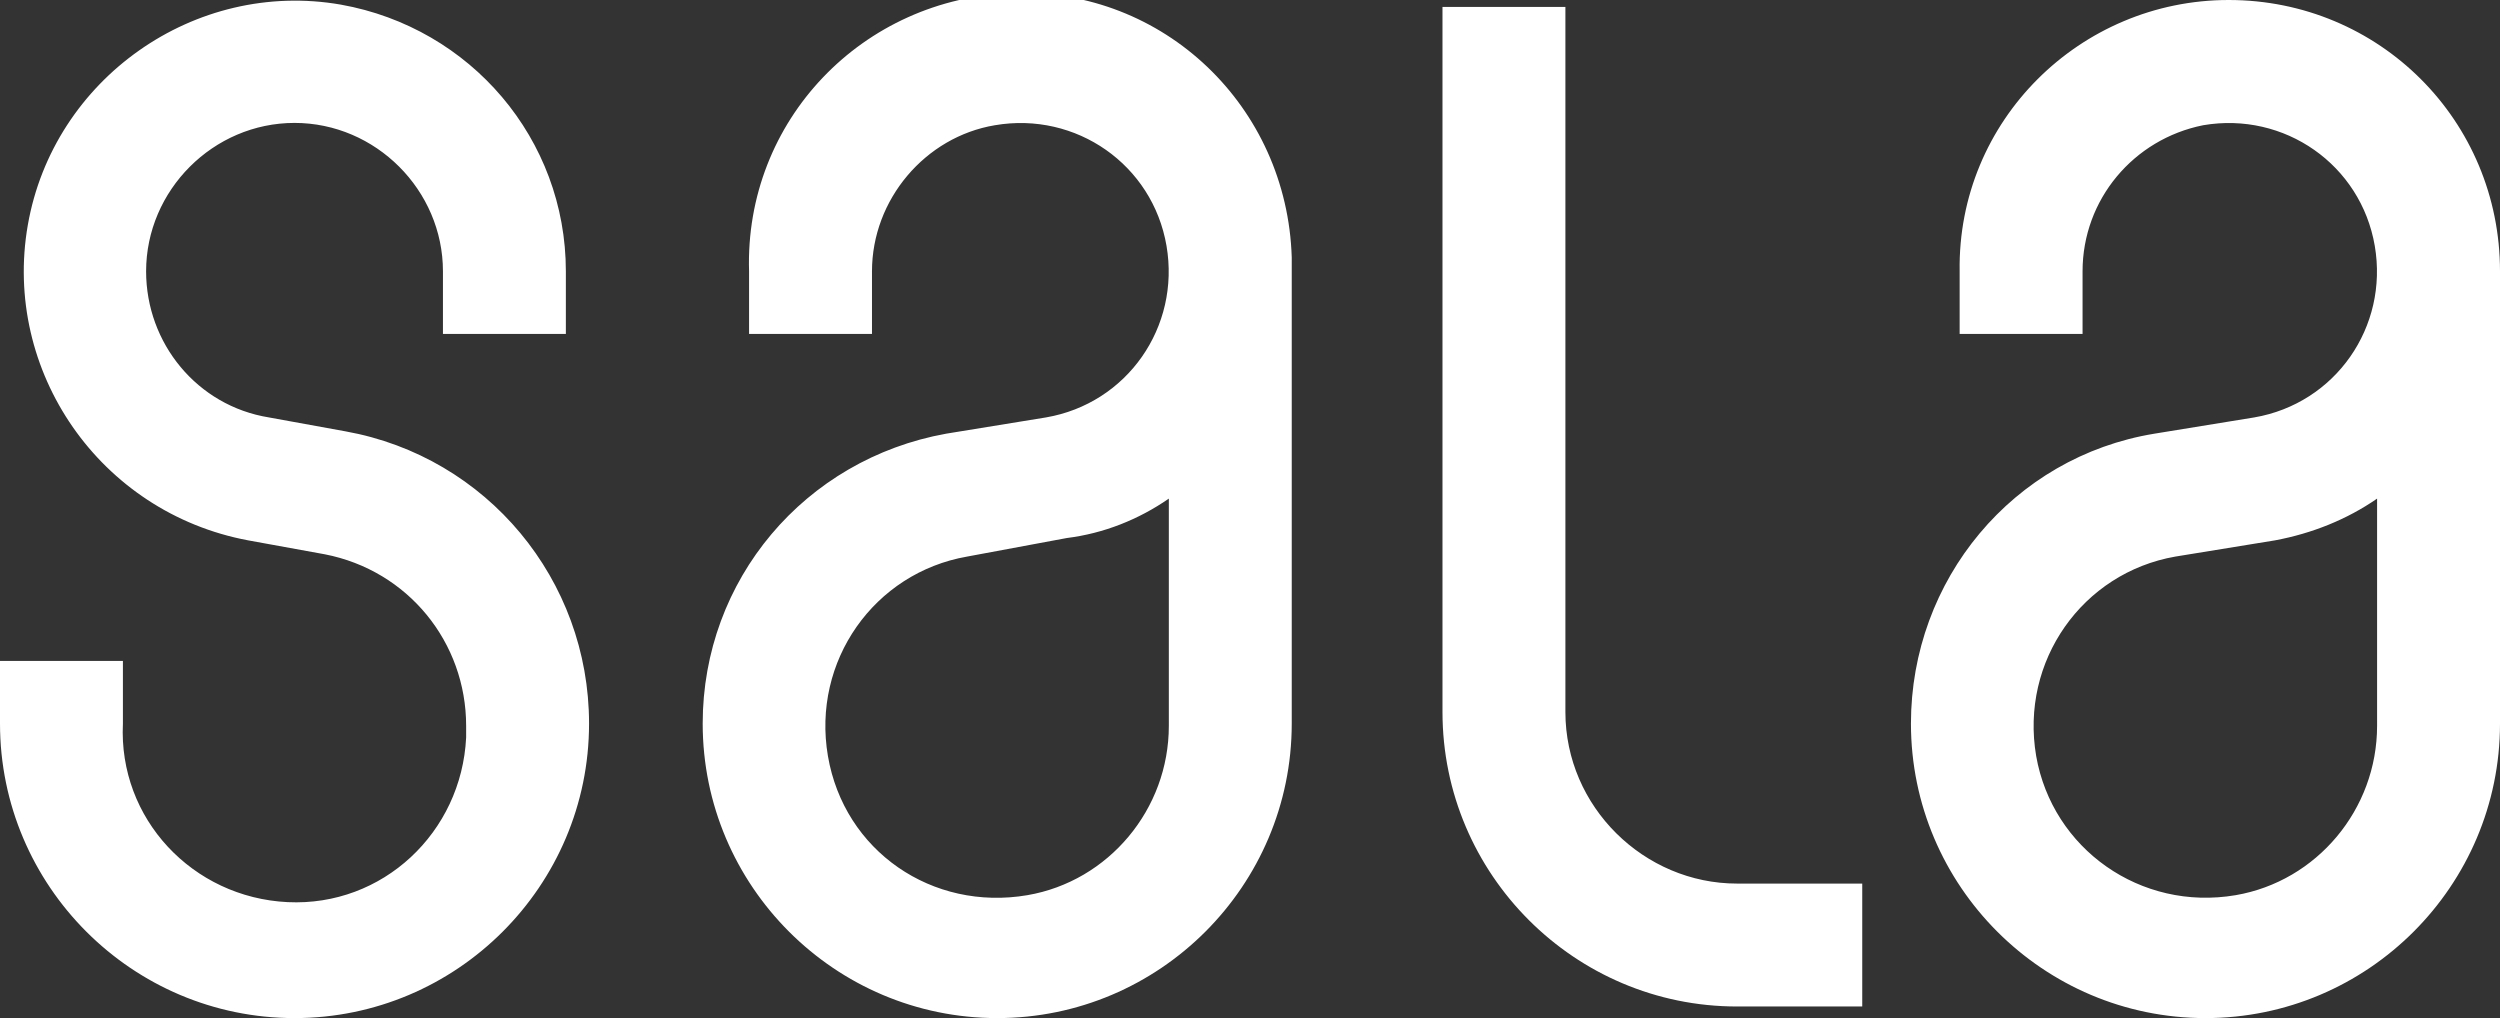
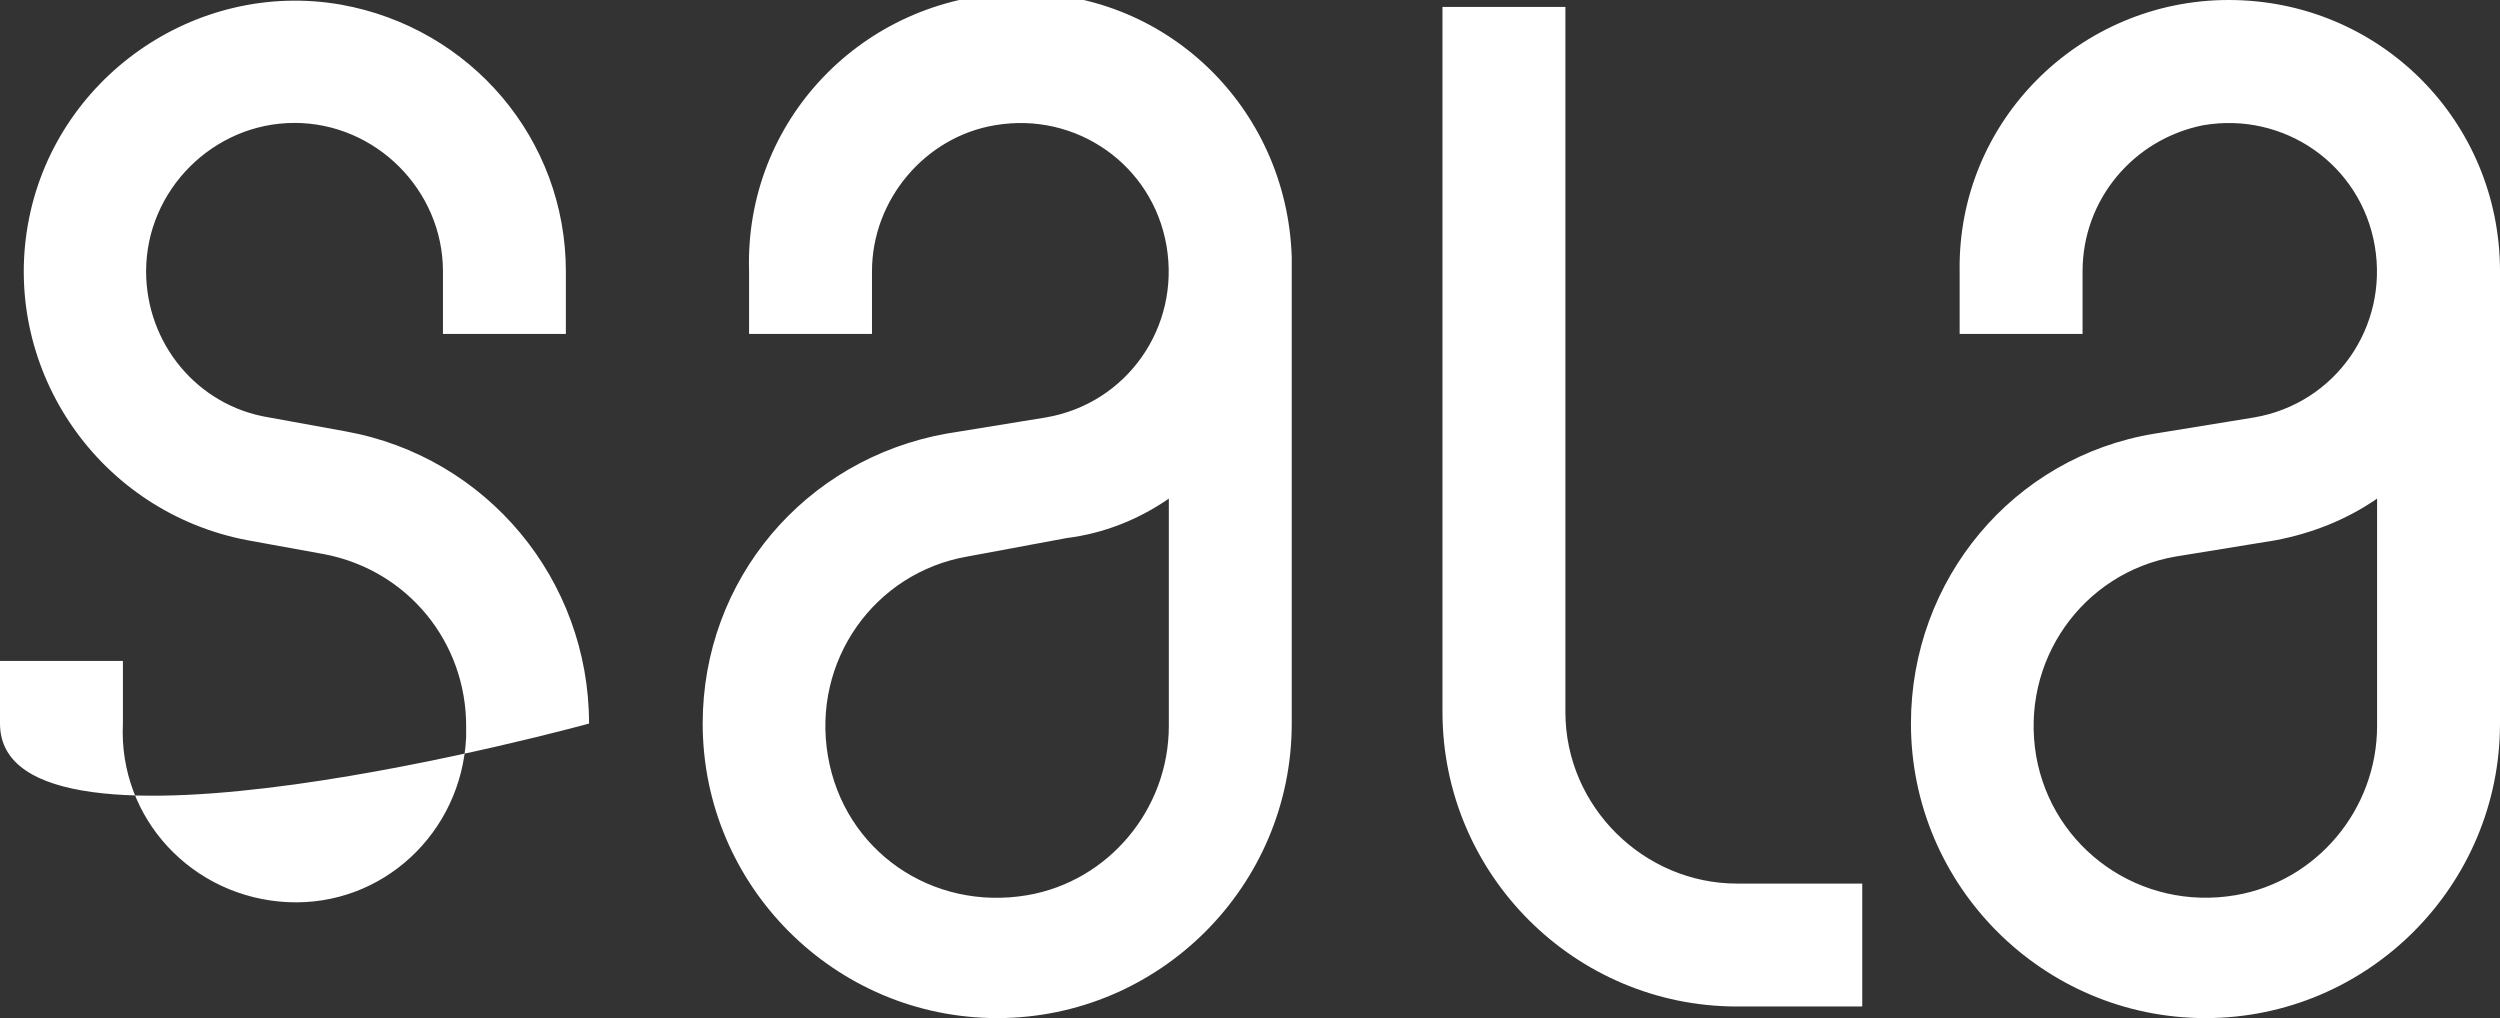
<svg xmlns="http://www.w3.org/2000/svg" version="1.1" id="レイヤー_1" x="0px" y="0px" viewBox="0 0 107.8 43.9" style="enable-background:new 0 0 107.8 43.9;" xml:space="preserve">
  <rect x="0" y="0" width="107.8" height="43.9" fill="#333333" stroke="none" />
  <style type="text/css">
	.st0{fill:#FFFFFF;}
</style>
  <g id="レイヤー_2_00000010283505369657345060000017105363750389192328_">
    <g id="レイヤー_1-2">
-       <path class="st0" d="M25.4,31.2c0,7-5.7,12.7-12.7,12.7S0,38.2,0,31.2v-2.7h5.3v2.7c-0.2,4.1,3,7.5,7.1,7.7s7.5-3,7.7-7.1    c0-0.2,0-0.4,0-0.5c0-3.6-2.5-6.7-6.1-7.4l-3.3-0.6C4.3,22.1,0.1,16,1.2,9.7S8.4-0.9,14.7,0.2c5.6,1,9.7,5.8,9.7,11.5v2.7h-5.3    v-2.7c0-3.5-2.9-6.4-6.4-6.4s-6.4,2.9-6.4,6.4c0,3.1,2.2,5.8,5.3,6.3l3.3,0.6C21,19.7,25.4,25,25.4,31.2 M67.5,30.7V0.3h-5.3v30.4    c0,7,5.7,12.7,12.7,12.7h5.4v-5.3h-5.4C70.9,38.1,67.5,34.8,67.5,30.7 M55.7,31.2c0,7-5.7,12.7-12.7,12.7s-12.7-5.7-12.7-12.7    c0-6.2,4.4-11.4,10.5-12.5l4.3-0.7c3.5-0.6,5.8-3.9,5.2-7.4c-0.6-3.5-3.9-5.8-7.4-5.2c-3,0.5-5.3,3.2-5.3,6.3v2.7h-5.3v-2.7    c-0.2-6.5,4.9-11.8,11.4-12s11.8,4.9,12,11.4c0,0.2,0,0.5,0,0.7V31.2z M50.4,21.5c-1.3,0.9-2.8,1.5-4.4,1.7L41.7,24    c-4,0.7-6.7,4.5-6,8.6s4.5,6.7,8.6,6c3.5-0.6,6.1-3.7,6.1-7.3V21.5z M107.8,31.2c0,7-5.7,12.7-12.7,12.7c-7,0-12.7-5.7-12.7-12.7    c0-6.2,4.4-11.5,10.5-12.5l4.3-0.7c3.5-0.6,5.8-3.9,5.2-7.4c-0.6-3.5-3.9-5.8-7.4-5.2C92,6,89.8,8.6,89.8,11.7v2.7h-5.3v-2.7    C84.4,5.2,89.7,0,96.1,0c6.5,0,11.7,5.2,11.7,11.7L107.8,31.2z M102.5,21.5c-1.3,0.9-2.8,1.5-4.4,1.8L93.8,24    c-4,0.7-6.7,4.5-6,8.6c0.7,4,4.5,6.7,8.6,6c3.5-0.6,6.1-3.7,6.1-7.3V21.5z" />
+       <path class="st0" d="M25.4,31.2S0,38.2,0,31.2v-2.7h5.3v2.7c-0.2,4.1,3,7.5,7.1,7.7s7.5-3,7.7-7.1    c0-0.2,0-0.4,0-0.5c0-3.6-2.5-6.7-6.1-7.4l-3.3-0.6C4.3,22.1,0.1,16,1.2,9.7S8.4-0.9,14.7,0.2c5.6,1,9.7,5.8,9.7,11.5v2.7h-5.3    v-2.7c0-3.5-2.9-6.4-6.4-6.4s-6.4,2.9-6.4,6.4c0,3.1,2.2,5.8,5.3,6.3l3.3,0.6C21,19.7,25.4,25,25.4,31.2 M67.5,30.7V0.3h-5.3v30.4    c0,7,5.7,12.7,12.7,12.7h5.4v-5.3h-5.4C70.9,38.1,67.5,34.8,67.5,30.7 M55.7,31.2c0,7-5.7,12.7-12.7,12.7s-12.7-5.7-12.7-12.7    c0-6.2,4.4-11.4,10.5-12.5l4.3-0.7c3.5-0.6,5.8-3.9,5.2-7.4c-0.6-3.5-3.9-5.8-7.4-5.2c-3,0.5-5.3,3.2-5.3,6.3v2.7h-5.3v-2.7    c-0.2-6.5,4.9-11.8,11.4-12s11.8,4.9,12,11.4c0,0.2,0,0.5,0,0.7V31.2z M50.4,21.5c-1.3,0.9-2.8,1.5-4.4,1.7L41.7,24    c-4,0.7-6.7,4.5-6,8.6s4.5,6.7,8.6,6c3.5-0.6,6.1-3.7,6.1-7.3V21.5z M107.8,31.2c0,7-5.7,12.7-12.7,12.7c-7,0-12.7-5.7-12.7-12.7    c0-6.2,4.4-11.5,10.5-12.5l4.3-0.7c3.5-0.6,5.8-3.9,5.2-7.4c-0.6-3.5-3.9-5.8-7.4-5.2C92,6,89.8,8.6,89.8,11.7v2.7h-5.3v-2.7    C84.4,5.2,89.7,0,96.1,0c6.5,0,11.7,5.2,11.7,11.7L107.8,31.2z M102.5,21.5c-1.3,0.9-2.8,1.5-4.4,1.8L93.8,24    c-4,0.7-6.7,4.5-6,8.6c0.7,4,4.5,6.7,8.6,6c3.5-0.6,6.1-3.7,6.1-7.3V21.5z" />
    </g>
  </g>
</svg>